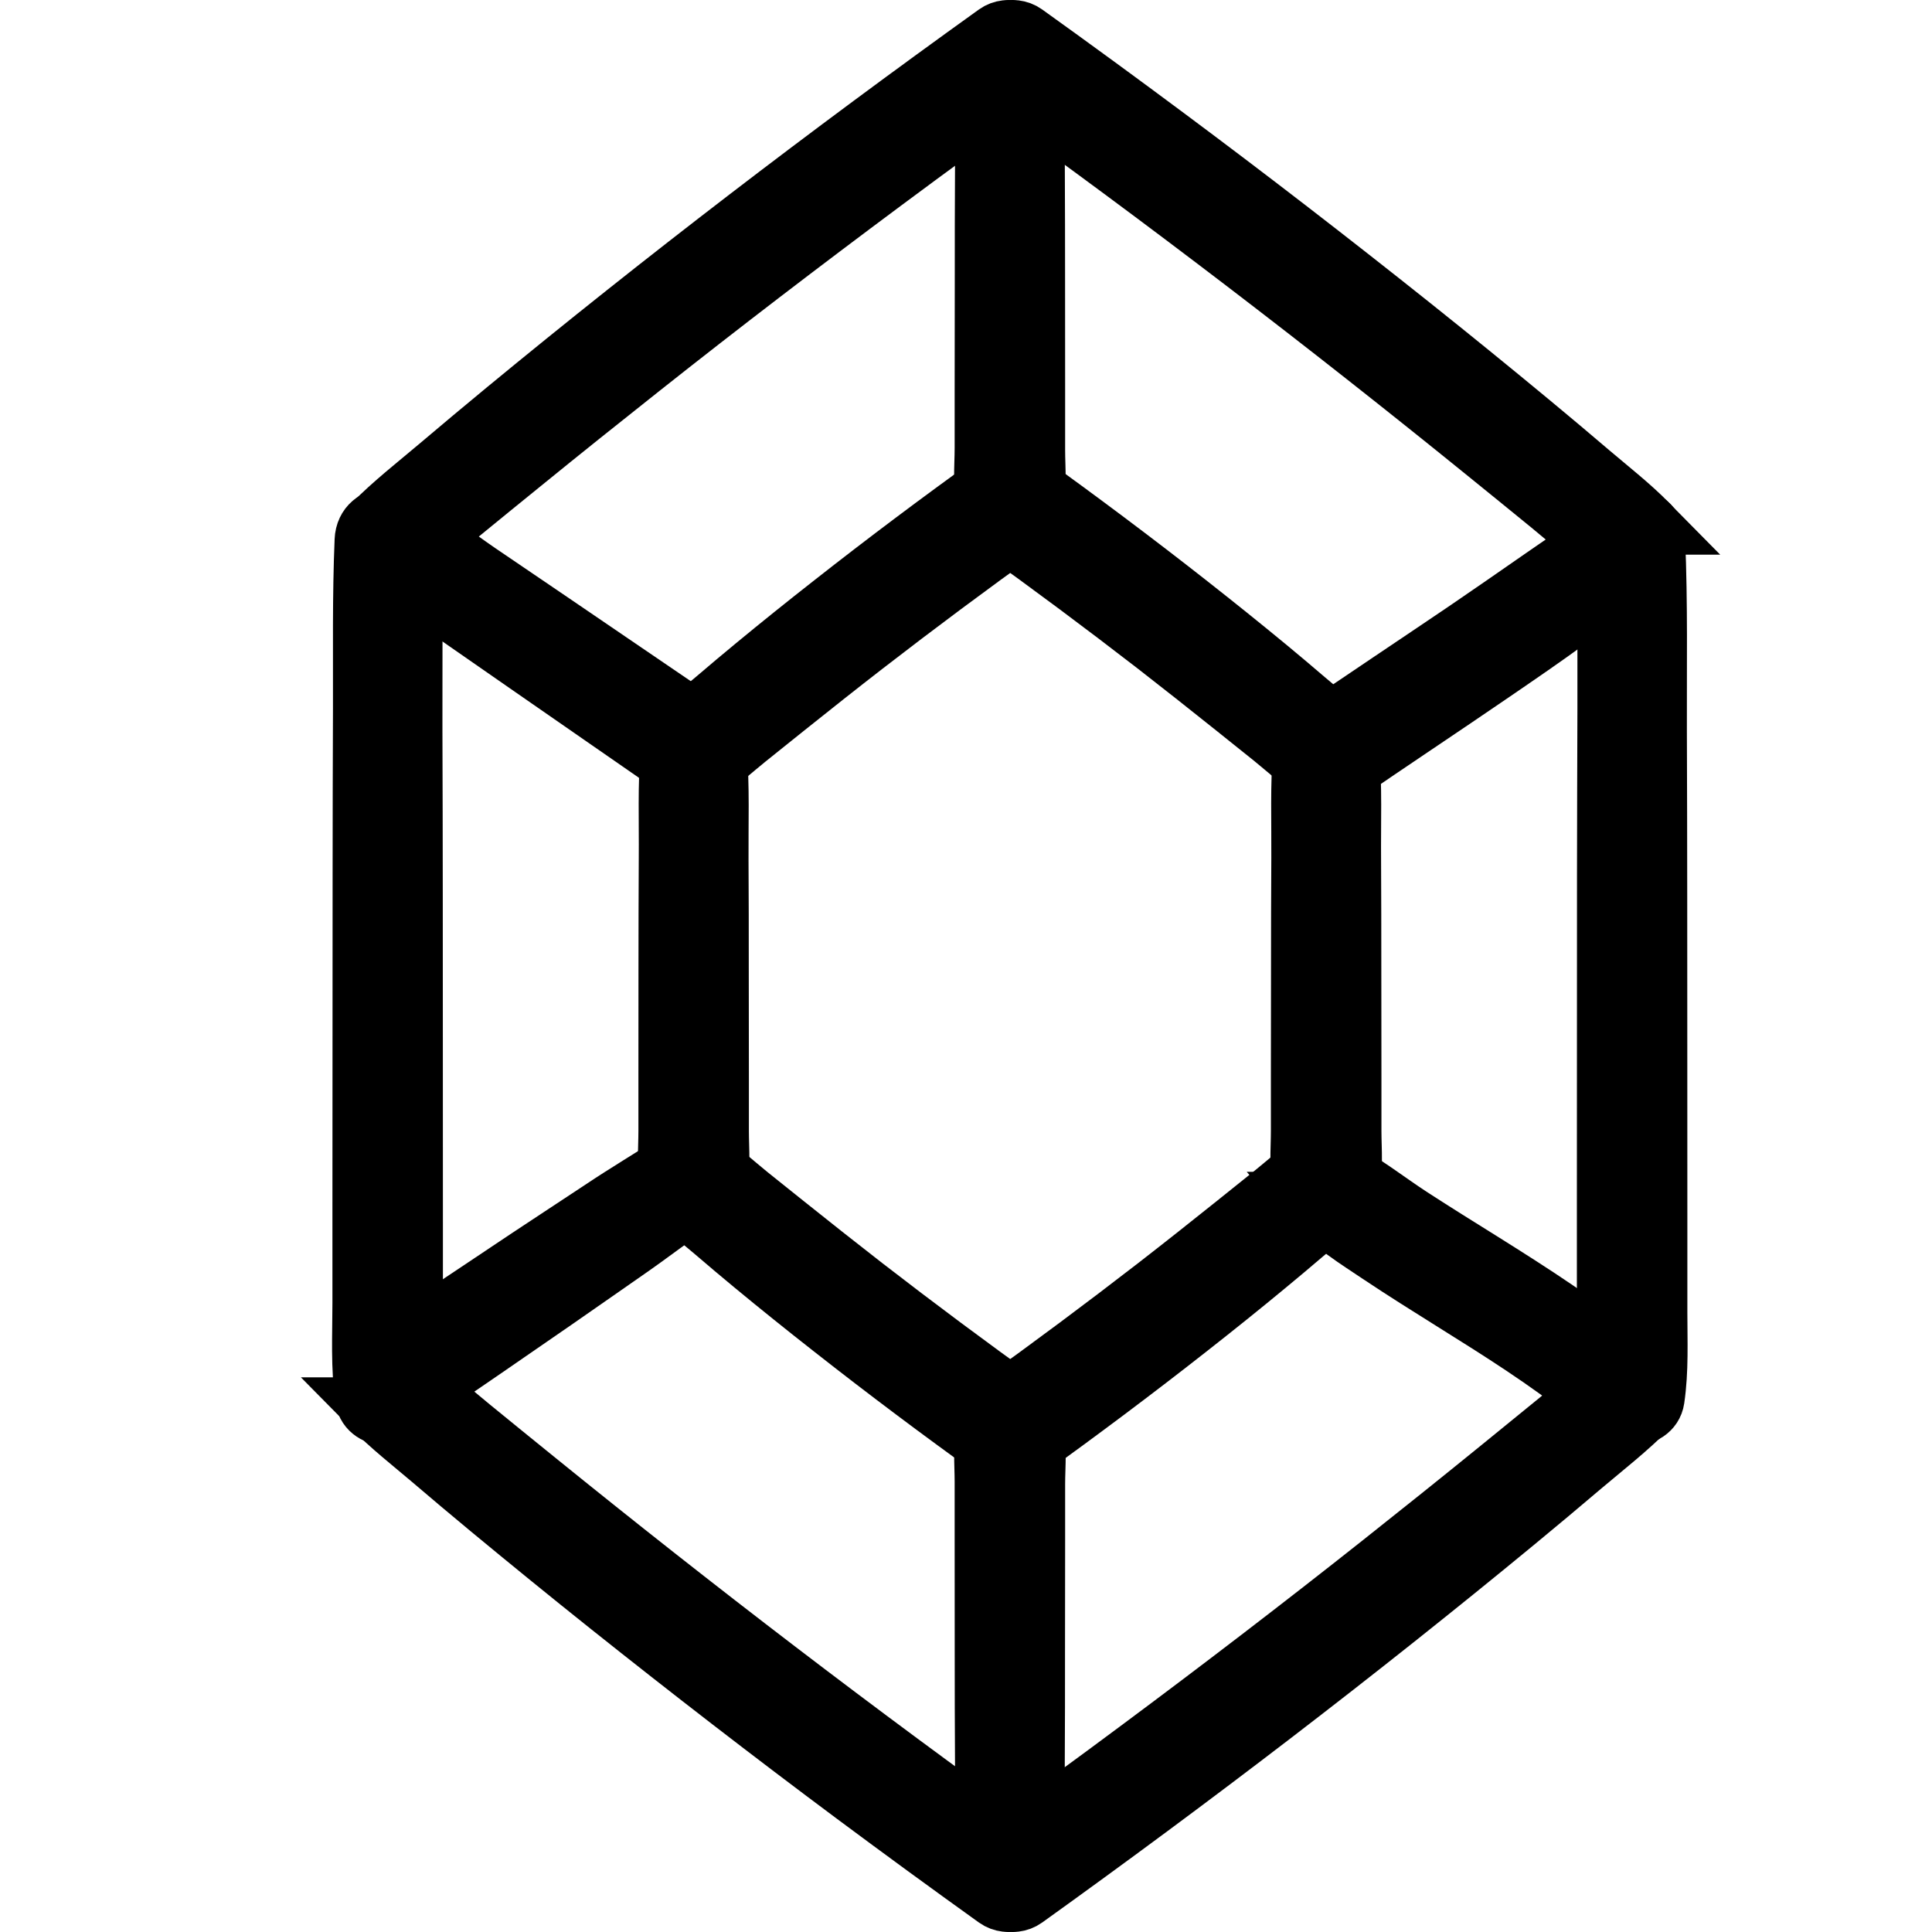
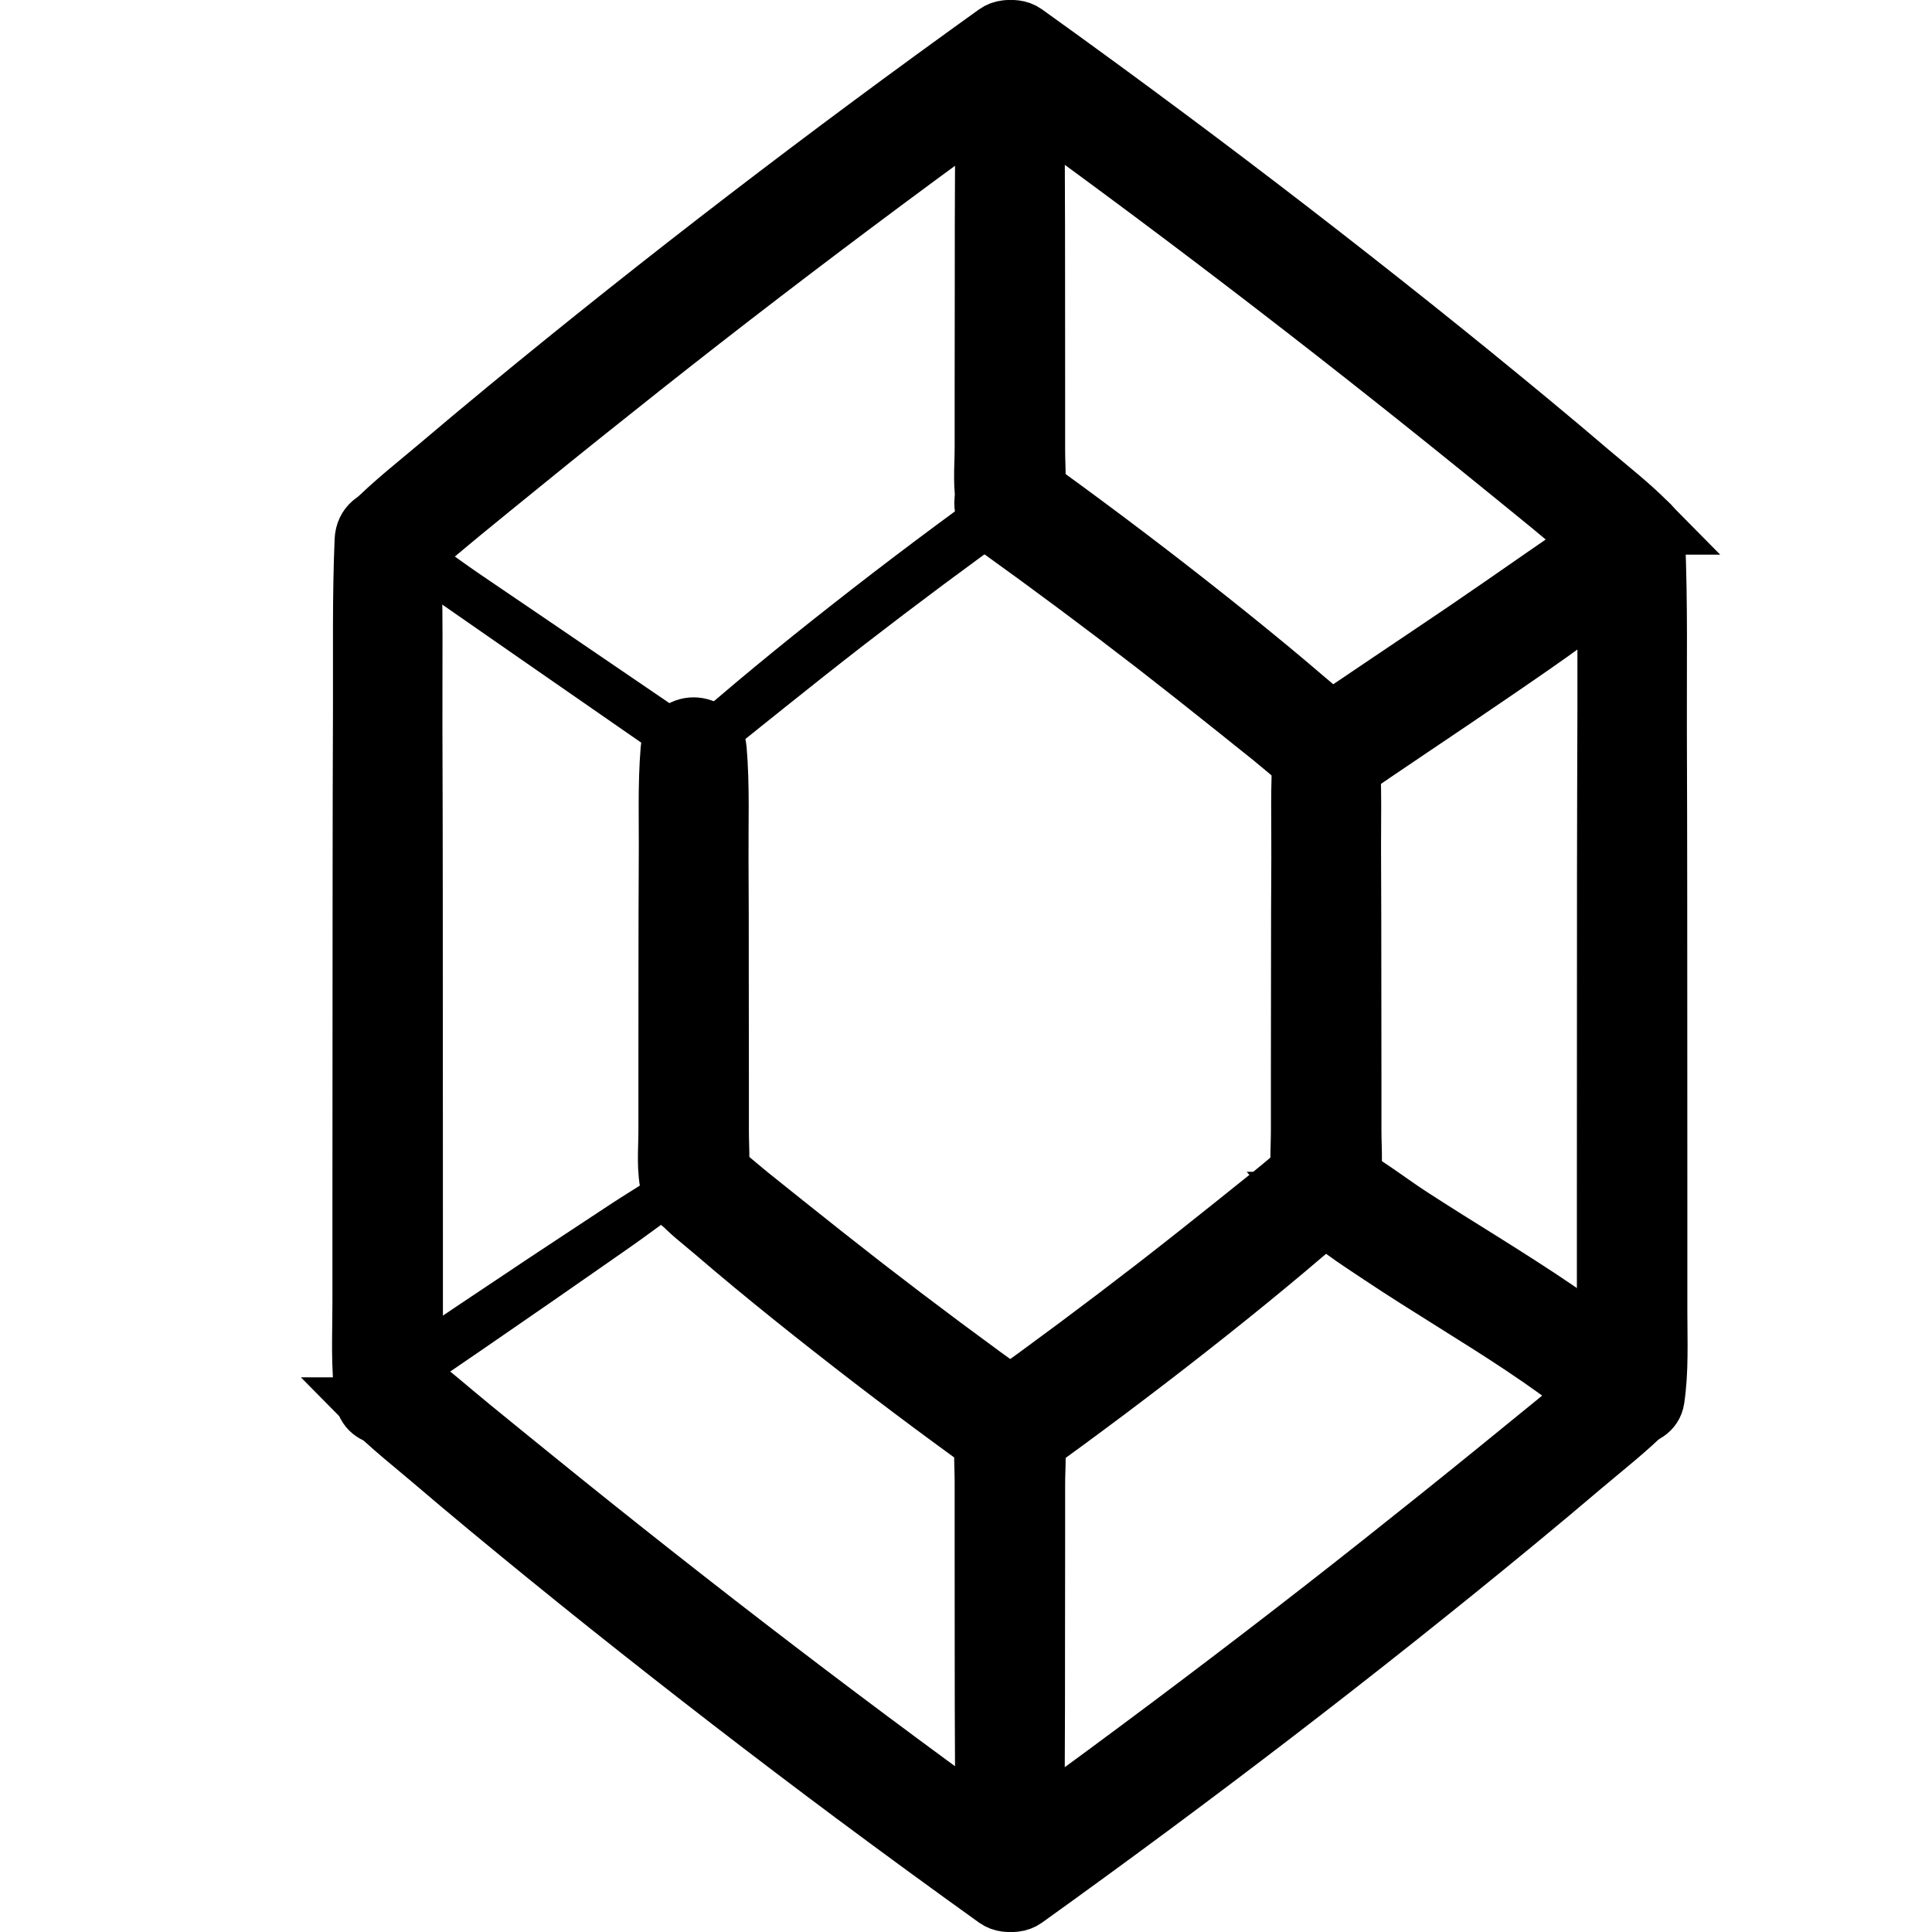
<svg xmlns="http://www.w3.org/2000/svg" width="32" height="32" viewBox="0 0 32 32" fill="none">
  <path d="M26.654 8.949C26.615 9.876 26.63 10.806 26.627 11.734C26.624 12.65 26.621 13.565 26.62 14.48C26.619 16.324 26.618 18.168 26.618 20.011C26.618 20.534 26.618 21.058 26.618 21.581C26.618 22.11 26.587 22.648 26.665 23.173C26.718 23.538 27.347 23.538 27.401 23.173C27.471 22.699 27.448 22.216 27.448 21.738C27.448 21.28 27.448 20.822 27.448 20.365C27.448 19.449 27.448 18.534 27.447 17.619C27.446 15.775 27.447 13.931 27.44 12.088C27.437 11.042 27.456 9.994 27.412 8.949C27.391 8.462 26.674 8.461 26.654 8.949H26.654Z" fill="black" />
  <path d="M16.348 0.92C16.299 1.539 16.323 2.167 16.318 2.788C16.314 3.41 16.314 4.032 16.314 4.655C16.313 5.277 16.313 5.9 16.312 6.522C16.312 6.821 16.312 7.119 16.312 7.417C16.312 7.741 16.272 8.098 16.359 8.413C16.46 8.777 16.995 8.777 17.096 8.413C17.18 8.11 17.142 7.768 17.142 7.456C17.142 7.145 17.142 6.833 17.142 6.522C17.142 5.9 17.142 5.278 17.141 4.655C17.14 4.033 17.141 3.41 17.137 2.788C17.132 2.167 17.157 1.539 17.107 0.92C17.067 0.433 16.388 0.432 16.348 0.92H16.348Z" fill="black" />
  <path d="M6.042 8.949C6.003 9.876 6.018 10.806 6.015 11.734C6.012 12.65 6.009 13.565 6.009 14.48C6.008 16.324 6.006 18.168 6.006 20.011C6.006 20.534 6.006 21.058 6.006 21.581C6.006 22.11 5.975 22.648 6.053 23.173C6.107 23.538 6.736 23.538 6.789 23.173C6.859 22.699 6.837 22.216 6.836 21.738C6.836 21.28 6.836 20.822 6.836 20.365C6.836 19.449 6.836 18.534 6.835 17.619C6.834 15.775 6.835 13.931 6.828 12.088C6.825 11.042 6.844 9.994 6.8 8.949C6.78 8.462 6.062 8.461 6.042 8.949H6.042Z" fill="black" />
  <path d="M27.299 8.687C27.002 8.385 26.663 8.12 26.34 7.846C26.016 7.57 25.691 7.295 25.363 7.024C24.706 6.48 24.044 5.941 23.378 5.41C22.042 4.345 20.689 3.3 19.319 2.28C18.541 1.7 17.758 1.128 16.97 0.563C16.779 0.426 16.487 0.529 16.376 0.718C16.249 0.937 16.341 1.175 16.532 1.312C19.282 3.283 21.969 5.34 24.598 7.471C24.958 7.763 25.319 8.055 25.678 8.349C26.061 8.662 26.433 8.998 26.839 9.282C27.198 9.534 27.593 8.986 27.298 8.687L27.299 8.687Z" fill="black" />
  <path d="M6.637 9.283C6.991 9.034 7.317 8.743 7.652 8.469C7.982 8.198 8.313 7.93 8.644 7.661C9.296 7.13 9.953 6.605 10.612 6.083C11.933 5.036 13.272 4.012 14.624 3.006C15.392 2.435 16.165 1.87 16.944 1.313C17.134 1.176 17.225 0.935 17.099 0.719C16.989 0.531 16.697 0.426 16.506 0.563C13.729 2.555 11.012 4.633 8.374 6.808C8.007 7.111 7.642 7.416 7.279 7.724C6.908 8.038 6.518 8.341 6.177 8.687C5.886 8.984 6.274 9.537 6.637 9.282V9.283Z" fill="black" />
  <path d="M17.106 31.08C17.156 30.462 17.132 29.833 17.136 29.212C17.14 28.59 17.14 27.968 17.14 27.345C17.141 26.723 17.142 26.1 17.142 25.478C17.142 25.18 17.142 24.881 17.142 24.583C17.142 24.259 17.183 23.902 17.095 23.587C16.995 23.223 16.459 23.223 16.359 23.587C16.275 23.89 16.312 24.232 16.312 24.544C16.312 24.855 16.312 25.166 16.312 25.478C16.312 26.1 16.313 26.722 16.313 27.345C16.314 27.967 16.313 28.59 16.318 29.212C16.322 29.833 16.298 30.461 16.348 31.08C16.387 31.567 17.067 31.568 17.106 31.08H17.106Z" fill="black" />
-   <path d="M26.839 22.718C26.485 22.967 26.159 23.258 25.824 23.532C25.494 23.802 25.163 24.07 24.832 24.34C24.18 24.87 23.523 25.396 22.864 25.918C21.543 26.964 20.204 27.989 18.852 28.994C18.084 29.566 17.311 30.13 16.532 30.688C16.342 30.824 16.251 31.066 16.377 31.281C16.487 31.469 16.779 31.575 16.97 31.437C19.748 29.444 22.465 27.366 25.102 25.192C25.469 24.889 25.834 24.584 26.197 24.275C26.567 23.962 26.958 23.659 27.299 23.312C27.59 23.016 27.202 22.462 26.839 22.717V22.718Z" fill="black" />
+   <path d="M26.839 22.718C26.485 22.967 26.159 23.258 25.824 23.532C25.494 23.802 25.163 24.07 24.832 24.34C24.18 24.87 23.523 25.396 22.864 25.918C21.543 26.964 20.204 27.989 18.852 28.994C18.084 29.566 17.311 30.13 16.532 30.688C16.342 30.824 16.251 31.066 16.377 31.281C19.748 29.444 22.465 27.366 25.102 25.192C25.469 24.889 25.834 24.584 26.197 24.275C26.567 23.962 26.958 23.659 27.299 23.312C27.59 23.016 27.202 22.462 26.839 22.717V22.718Z" fill="black" />
  <path d="M6.177 23.313C6.474 23.615 6.813 23.88 7.136 24.154C7.46 24.43 7.785 24.705 8.113 24.976C8.77 25.52 9.432 26.059 10.098 26.59C11.434 27.655 12.787 28.7 14.157 29.721C14.935 30.3 15.718 30.872 16.506 31.437C16.697 31.574 16.989 31.471 17.1 31.282C17.227 31.063 17.135 30.825 16.944 30.688C14.194 28.717 11.507 26.66 8.878 24.529C8.518 24.237 8.157 23.945 7.798 23.651C7.415 23.338 7.042 23.003 6.637 22.718C6.277 22.466 5.883 23.014 6.178 23.313L6.177 23.313Z" fill="black" />
  <path d="M26.786 8.736C25.944 9.295 25.123 9.883 24.287 10.451C23.448 11.02 22.602 11.58 21.767 12.155C21.587 12.278 21.505 12.51 21.621 12.709C21.726 12.887 21.995 12.979 22.176 12.854C23.021 12.273 23.877 11.707 24.723 11.127C25.572 10.546 26.433 9.959 27.198 9.269C27.481 9.014 27.109 8.523 26.787 8.737L26.786 8.736Z" fill="black" />
  <path d="M21.586 12.416C21.537 13.011 21.561 13.615 21.557 14.211C21.552 14.822 21.553 15.433 21.552 16.044C21.551 16.642 21.551 17.241 21.55 17.839C21.55 18.138 21.55 18.437 21.55 18.736C21.55 19.049 21.513 19.391 21.597 19.696C21.698 20.059 22.233 20.06 22.334 19.696C22.418 19.391 22.381 19.05 22.381 18.736C22.381 18.45 22.381 18.164 22.381 17.878C22.381 17.267 22.38 16.656 22.379 16.044C22.378 15.446 22.379 14.848 22.375 14.25C22.37 13.641 22.395 13.024 22.345 12.416C22.304 11.929 21.627 11.928 21.586 12.416Z" fill="black" />
  <path d="M11.11 12.416C11.061 13.011 11.085 13.615 11.08 14.211C11.076 14.822 11.076 15.433 11.075 16.044C11.075 16.642 11.074 17.241 11.074 17.839C11.074 18.138 11.074 18.437 11.074 18.736C11.074 19.049 11.037 19.391 11.121 19.696C11.221 20.059 11.757 20.06 11.857 19.696C11.941 19.391 11.904 19.05 11.904 18.736C11.904 18.45 11.904 18.164 11.904 17.878C11.904 17.267 11.903 16.656 11.902 16.044C11.902 15.446 11.902 14.848 11.898 14.25C11.894 13.641 11.919 13.024 11.868 12.416C11.828 11.929 11.15 11.928 11.11 12.416Z" fill="black" />
  <path d="M22.232 12.151C22.057 11.944 21.826 11.776 21.621 11.598C21.413 11.419 21.202 11.242 20.99 11.066C20.555 10.707 20.115 10.354 19.672 10.006C18.782 9.307 17.877 8.629 16.959 7.969C16.768 7.833 16.475 7.936 16.365 8.125C16.237 8.343 16.33 8.582 16.52 8.719C17.41 9.357 18.288 10.011 19.154 10.681C19.59 11.02 20.023 11.362 20.454 11.707C20.66 11.872 20.866 12.037 21.071 12.201C21.299 12.384 21.522 12.597 21.773 12.746C22.16 12.977 22.501 12.468 22.232 12.151Z" fill="black" />
  <path d="M11.692 12.746C11.934 12.603 12.146 12.4 12.365 12.225C12.58 12.053 12.796 11.88 13.011 11.707C13.442 11.362 13.875 11.019 14.311 10.681C15.177 10.011 16.055 9.357 16.945 8.719C17.135 8.582 17.227 8.341 17.1 8.125C16.99 7.937 16.698 7.832 16.507 7.969C15.588 8.629 14.683 9.307 13.794 10.006C13.36 10.346 12.93 10.691 12.504 11.043C12.292 11.218 12.081 11.395 11.872 11.574C11.658 11.759 11.416 11.935 11.233 12.151C10.966 12.465 11.302 12.979 11.692 12.746H11.692Z" fill="black" />
  <path d="M21.773 19.253C21.532 19.397 21.319 19.6 21.1 19.775C20.885 19.947 20.67 20.12 20.454 20.293C20.023 20.638 19.59 20.981 19.154 21.319C18.288 21.989 17.41 22.643 16.52 23.281C16.33 23.418 16.239 23.659 16.365 23.875C16.475 24.063 16.767 24.168 16.959 24.031C17.877 23.371 18.782 22.693 19.672 21.994C20.105 21.654 20.536 21.309 20.961 20.957C21.173 20.782 21.384 20.605 21.593 20.426C21.808 20.241 22.049 20.065 22.233 19.849C22.499 19.535 22.164 19.021 21.773 19.253H21.773Z" fill="black" />
  <path d="M11.233 19.849C11.409 20.056 11.639 20.224 11.844 20.401C12.053 20.581 12.264 20.758 12.475 20.933C12.91 21.293 13.35 21.646 13.794 21.994C14.683 22.693 15.588 23.371 16.507 24.031C16.697 24.167 16.99 24.064 17.1 23.875C17.228 23.657 17.136 23.418 16.945 23.281C16.055 22.643 15.177 21.989 14.311 21.319C13.875 20.98 13.442 20.638 13.011 20.293C12.805 20.128 12.6 19.963 12.394 19.799C12.166 19.616 11.944 19.403 11.692 19.253C11.305 19.023 10.964 19.532 11.233 19.849Z" fill="black" />
  <path d="M21.751 19.909C22.058 20.26 22.491 20.526 22.875 20.783C23.266 21.044 23.664 21.293 24.063 21.543C24.846 22.033 25.634 22.525 26.355 23.107C26.521 23.242 26.754 23.27 26.917 23.107C27.056 22.968 27.085 22.68 26.917 22.545C26.17 21.942 25.365 21.423 24.553 20.914C24.154 20.665 23.755 20.417 23.361 20.161C22.965 19.904 22.581 19.594 22.158 19.383C21.815 19.211 21.497 19.619 21.752 19.909L21.751 19.909Z" fill="black" />
  <path d="M6.309 9.256C6.479 9.437 6.701 9.573 6.902 9.717C7.103 9.86 7.305 10 7.507 10.14C7.911 10.421 8.315 10.702 8.719 10.982C9.528 11.543 10.337 12.103 11.145 12.664C11.325 12.789 11.595 12.697 11.7 12.519C11.817 12.319 11.736 12.088 11.554 11.964C10.742 11.411 9.929 10.857 9.116 10.303C8.72 10.034 8.324 9.765 7.928 9.496C7.517 9.216 7.103 8.877 6.64 8.688C6.305 8.55 6.098 9.03 6.31 9.255L6.309 9.256Z" fill="black" />
  <path d="M11.2 19.257C10.799 19.517 10.389 19.76 9.991 20.026C9.582 20.297 9.171 20.565 8.762 20.837C7.955 21.374 7.149 21.913 6.348 22.459C6.161 22.586 6.078 22.827 6.198 23.032C6.307 23.218 6.583 23.31 6.771 23.183C7.575 22.64 8.374 22.09 9.171 21.538C9.565 21.266 9.956 20.99 10.35 20.717C10.756 20.436 11.146 20.137 11.548 19.853C11.905 19.6 11.577 19.012 11.2 19.257L11.2 19.257Z" fill="black" />
  <path d="M26.654 8.949C26.615 9.876 26.63 10.806 26.627 11.734C26.624 12.65 26.621 13.565 26.62 14.48C26.619 16.324 26.618 18.168 26.618 20.011C26.618 20.534 26.618 21.058 26.618 21.581C26.618 22.11 26.587 22.648 26.665 23.173C26.718 23.538 27.347 23.538 27.401 23.173C27.471 22.699 27.448 22.216 27.448 21.738C27.448 21.28 27.448 20.822 27.448 20.365C27.448 19.449 27.448 18.534 27.447 17.619C27.446 15.775 27.447 13.931 27.44 12.088C27.437 11.042 27.456 9.994 27.412 8.949C27.391 8.462 26.674 8.461 26.654 8.949H26.654Z" stroke="black" />
  <path d="M16.348 0.92C16.299 1.539 16.323 2.167 16.318 2.788C16.314 3.41 16.314 4.032 16.314 4.655C16.313 5.277 16.313 5.9 16.312 6.522C16.312 6.821 16.312 7.119 16.312 7.417C16.312 7.741 16.272 8.098 16.359 8.413C16.46 8.777 16.995 8.777 17.096 8.413C17.18 8.11 17.142 7.768 17.142 7.456C17.142 7.145 17.142 6.833 17.142 6.522C17.142 5.9 17.142 5.278 17.141 4.655C17.14 4.033 17.141 3.41 17.137 2.788C17.132 2.167 17.157 1.539 17.107 0.92C17.067 0.433 16.388 0.432 16.348 0.92H16.348Z" stroke="black" />
  <path d="M6.042 8.949C6.003 9.876 6.018 10.806 6.015 11.734C6.012 12.65 6.009 13.565 6.009 14.48C6.008 16.324 6.006 18.168 6.006 20.011C6.006 20.534 6.006 21.058 6.006 21.581C6.006 22.11 5.975 22.648 6.053 23.173C6.107 23.538 6.736 23.538 6.789 23.173C6.859 22.699 6.837 22.216 6.836 21.738C6.836 21.28 6.836 20.822 6.836 20.365C6.836 19.449 6.836 18.534 6.835 17.619C6.834 15.775 6.835 13.931 6.828 12.088C6.825 11.042 6.844 9.994 6.8 8.949C6.78 8.462 6.062 8.461 6.042 8.949H6.042Z" stroke="black" />
  <path d="M27.299 8.687C27.002 8.385 26.663 8.12 26.34 7.846C26.016 7.57 25.691 7.295 25.363 7.024C24.706 6.48 24.044 5.941 23.378 5.41C22.042 4.345 20.689 3.3 19.319 2.28C18.541 1.7 17.758 1.128 16.97 0.563C16.779 0.426 16.487 0.529 16.376 0.718C16.249 0.937 16.341 1.175 16.532 1.312C19.282 3.283 21.969 5.34 24.598 7.471C24.958 7.763 25.319 8.055 25.678 8.349C26.061 8.662 26.433 8.998 26.839 9.282C27.198 9.534 27.593 8.986 27.298 8.687L27.299 8.687Z" stroke="black" />
  <path d="M6.637 9.283C6.991 9.034 7.317 8.743 7.652 8.469C7.982 8.198 8.313 7.93 8.644 7.661C9.296 7.13 9.953 6.605 10.612 6.083C11.933 5.036 13.272 4.012 14.624 3.006C15.392 2.435 16.165 1.87 16.944 1.313C17.134 1.176 17.225 0.935 17.099 0.719C16.989 0.531 16.697 0.426 16.506 0.563C13.729 2.555 11.012 4.633 8.374 6.808C8.007 7.111 7.642 7.416 7.279 7.724C6.908 8.038 6.518 8.341 6.177 8.687C5.886 8.984 6.274 9.537 6.637 9.282V9.283Z" stroke="black" />
  <path d="M17.106 31.08C17.156 30.462 17.132 29.833 17.136 29.212C17.14 28.59 17.14 27.968 17.14 27.345C17.141 26.723 17.142 26.1 17.142 25.478C17.142 25.18 17.142 24.881 17.142 24.583C17.142 24.259 17.183 23.902 17.095 23.587C16.995 23.223 16.459 23.223 16.359 23.587C16.275 23.89 16.312 24.232 16.312 24.544C16.312 24.855 16.312 25.166 16.312 25.478C16.312 26.1 16.313 26.722 16.313 27.345C16.314 27.967 16.313 28.59 16.318 29.212C16.322 29.833 16.298 30.461 16.348 31.08C16.387 31.567 17.067 31.568 17.106 31.08H17.106Z" stroke="black" />
  <path d="M26.839 22.718C26.485 22.967 26.159 23.258 25.824 23.532C25.494 23.802 25.163 24.07 24.832 24.34C24.18 24.87 23.523 25.396 22.864 25.918C21.543 26.964 20.204 27.989 18.852 28.994C18.084 29.566 17.311 30.13 16.532 30.688C16.342 30.824 16.251 31.066 16.377 31.281C16.487 31.469 16.779 31.575 16.97 31.437C19.748 29.444 22.465 27.366 25.102 25.192C25.469 24.889 25.834 24.584 26.197 24.275C26.567 23.962 26.958 23.659 27.299 23.312C27.59 23.016 27.202 22.462 26.839 22.717V22.718Z" stroke="black" />
  <path d="M6.177 23.313C6.474 23.615 6.813 23.88 7.136 24.154C7.46 24.43 7.785 24.705 8.113 24.976C8.77 25.52 9.432 26.059 10.098 26.59C11.434 27.655 12.787 28.7 14.157 29.721C14.935 30.3 15.718 30.872 16.506 31.437C16.697 31.574 16.989 31.471 17.1 31.282C17.227 31.063 17.135 30.825 16.944 30.688C14.194 28.717 11.507 26.66 8.878 24.529C8.518 24.237 8.157 23.945 7.798 23.651C7.415 23.338 7.042 23.003 6.637 22.718C6.277 22.466 5.883 23.014 6.178 23.313L6.177 23.313Z" stroke="black" />
  <path d="M26.786 8.736C25.944 9.295 25.123 9.883 24.287 10.451C23.448 11.02 22.602 11.58 21.767 12.155C21.587 12.278 21.505 12.51 21.621 12.709C21.726 12.887 21.995 12.979 22.176 12.854C23.021 12.273 23.877 11.707 24.723 11.127C25.572 10.546 26.433 9.959 27.198 9.269C27.481 9.014 27.109 8.523 26.787 8.737L26.786 8.736Z" stroke="black" />
  <path d="M21.586 12.416C21.537 13.011 21.561 13.615 21.557 14.211C21.552 14.822 21.553 15.433 21.552 16.044C21.551 16.642 21.551 17.241 21.55 17.839C21.55 18.138 21.55 18.437 21.55 18.736C21.55 19.049 21.513 19.391 21.597 19.696C21.698 20.059 22.233 20.06 22.334 19.696C22.418 19.391 22.381 19.05 22.381 18.736C22.381 18.45 22.381 18.164 22.381 17.878C22.381 17.267 22.38 16.656 22.379 16.044C22.378 15.446 22.379 14.848 22.375 14.25C22.37 13.641 22.395 13.024 22.345 12.416C22.304 11.929 21.627 11.928 21.586 12.416Z" stroke="black" />
  <path d="M11.11 12.416C11.061 13.011 11.085 13.615 11.08 14.211C11.076 14.822 11.076 15.433 11.075 16.044C11.075 16.642 11.074 17.241 11.074 17.839C11.074 18.138 11.074 18.437 11.074 18.736C11.074 19.049 11.037 19.391 11.121 19.696C11.221 20.059 11.757 20.06 11.857 19.696C11.941 19.391 11.904 19.05 11.904 18.736C11.904 18.45 11.904 18.164 11.904 17.878C11.904 17.267 11.903 16.656 11.902 16.044C11.902 15.446 11.902 14.848 11.898 14.25C11.894 13.641 11.919 13.024 11.868 12.416C11.828 11.929 11.15 11.928 11.11 12.416Z" stroke="black" />
  <path d="M22.232 12.151C22.057 11.944 21.826 11.776 21.621 11.598C21.413 11.419 21.202 11.242 20.99 11.066C20.555 10.707 20.115 10.354 19.672 10.006C18.782 9.307 17.877 8.629 16.959 7.969C16.768 7.833 16.475 7.936 16.365 8.125C16.237 8.343 16.33 8.582 16.52 8.719C17.41 9.357 18.288 10.011 19.154 10.681C19.59 11.02 20.023 11.362 20.454 11.707C20.66 11.872 20.866 12.037 21.071 12.201C21.299 12.384 21.522 12.597 21.773 12.746C22.16 12.977 22.501 12.468 22.232 12.151Z" stroke="black" />
-   <path d="M11.692 12.746C11.934 12.603 12.146 12.4 12.365 12.225C12.58 12.053 12.796 11.88 13.011 11.707C13.442 11.362 13.875 11.019 14.311 10.681C15.177 10.011 16.055 9.357 16.945 8.719C17.135 8.582 17.227 8.341 17.1 8.125C16.99 7.937 16.698 7.832 16.507 7.969C15.588 8.629 14.683 9.307 13.794 10.006C13.36 10.346 12.93 10.691 12.504 11.043C12.292 11.218 12.081 11.395 11.872 11.574C11.658 11.759 11.416 11.935 11.233 12.151C10.966 12.465 11.302 12.979 11.692 12.746H11.692Z" stroke="black" />
  <path d="M21.773 19.253C21.532 19.397 21.319 19.6 21.1 19.775C20.885 19.947 20.67 20.12 20.454 20.293C20.023 20.638 19.59 20.981 19.154 21.319C18.288 21.989 17.41 22.643 16.52 23.281C16.33 23.418 16.239 23.659 16.365 23.875C16.475 24.063 16.767 24.168 16.959 24.031C17.877 23.371 18.782 22.693 19.672 21.994C20.105 21.654 20.536 21.309 20.961 20.957C21.173 20.782 21.384 20.605 21.593 20.426C21.808 20.241 22.049 20.065 22.233 19.849C22.499 19.535 22.164 19.021 21.773 19.253H21.773Z" stroke="black" />
  <path d="M11.233 19.849C11.409 20.056 11.639 20.224 11.844 20.401C12.053 20.581 12.264 20.758 12.475 20.933C12.91 21.293 13.35 21.646 13.794 21.994C14.683 22.693 15.588 23.371 16.507 24.031C16.697 24.167 16.99 24.064 17.1 23.875C17.228 23.657 17.136 23.418 16.945 23.281C16.055 22.643 15.177 21.989 14.311 21.319C13.875 20.98 13.442 20.638 13.011 20.293C12.805 20.128 12.6 19.963 12.394 19.799C12.166 19.616 11.944 19.403 11.692 19.253C11.305 19.023 10.964 19.532 11.233 19.849Z" stroke="black" />
  <path d="M21.751 19.909C22.058 20.26 22.491 20.526 22.875 20.783C23.266 21.044 23.664 21.293 24.063 21.543C24.846 22.033 25.634 22.525 26.355 23.107C26.521 23.242 26.754 23.27 26.917 23.107C27.056 22.968 27.085 22.68 26.917 22.545C26.17 21.942 25.365 21.423 24.553 20.914C24.154 20.665 23.755 20.417 23.361 20.161C22.965 19.904 22.581 19.594 22.158 19.383C21.815 19.211 21.497 19.619 21.752 19.909L21.751 19.909Z" stroke="black" />
-   <path d="M6.309 9.256C6.479 9.437 6.701 9.573 6.902 9.717C7.103 9.86 7.305 10 7.507 10.14C7.911 10.421 8.315 10.702 8.719 10.982C9.528 11.543 10.337 12.103 11.145 12.664C11.325 12.789 11.595 12.697 11.7 12.519C11.817 12.319 11.736 12.088 11.554 11.964C10.742 11.411 9.929 10.857 9.116 10.303C8.72 10.034 8.324 9.765 7.928 9.496C7.517 9.216 7.103 8.877 6.64 8.688C6.305 8.55 6.098 9.03 6.31 9.255L6.309 9.256Z" stroke="black" />
-   <path d="M11.2 19.257C10.799 19.517 10.389 19.76 9.991 20.026C9.582 20.297 9.171 20.565 8.762 20.837C7.955 21.374 7.149 21.913 6.348 22.459C6.161 22.586 6.078 22.827 6.198 23.032C6.307 23.218 6.583 23.31 6.771 23.183C7.575 22.64 8.374 22.09 9.171 21.538C9.565 21.266 9.956 20.99 10.35 20.717C10.756 20.436 11.146 20.137 11.548 19.853C11.905 19.6 11.577 19.012 11.2 19.257L11.2 19.257Z" stroke="black" />
</svg>